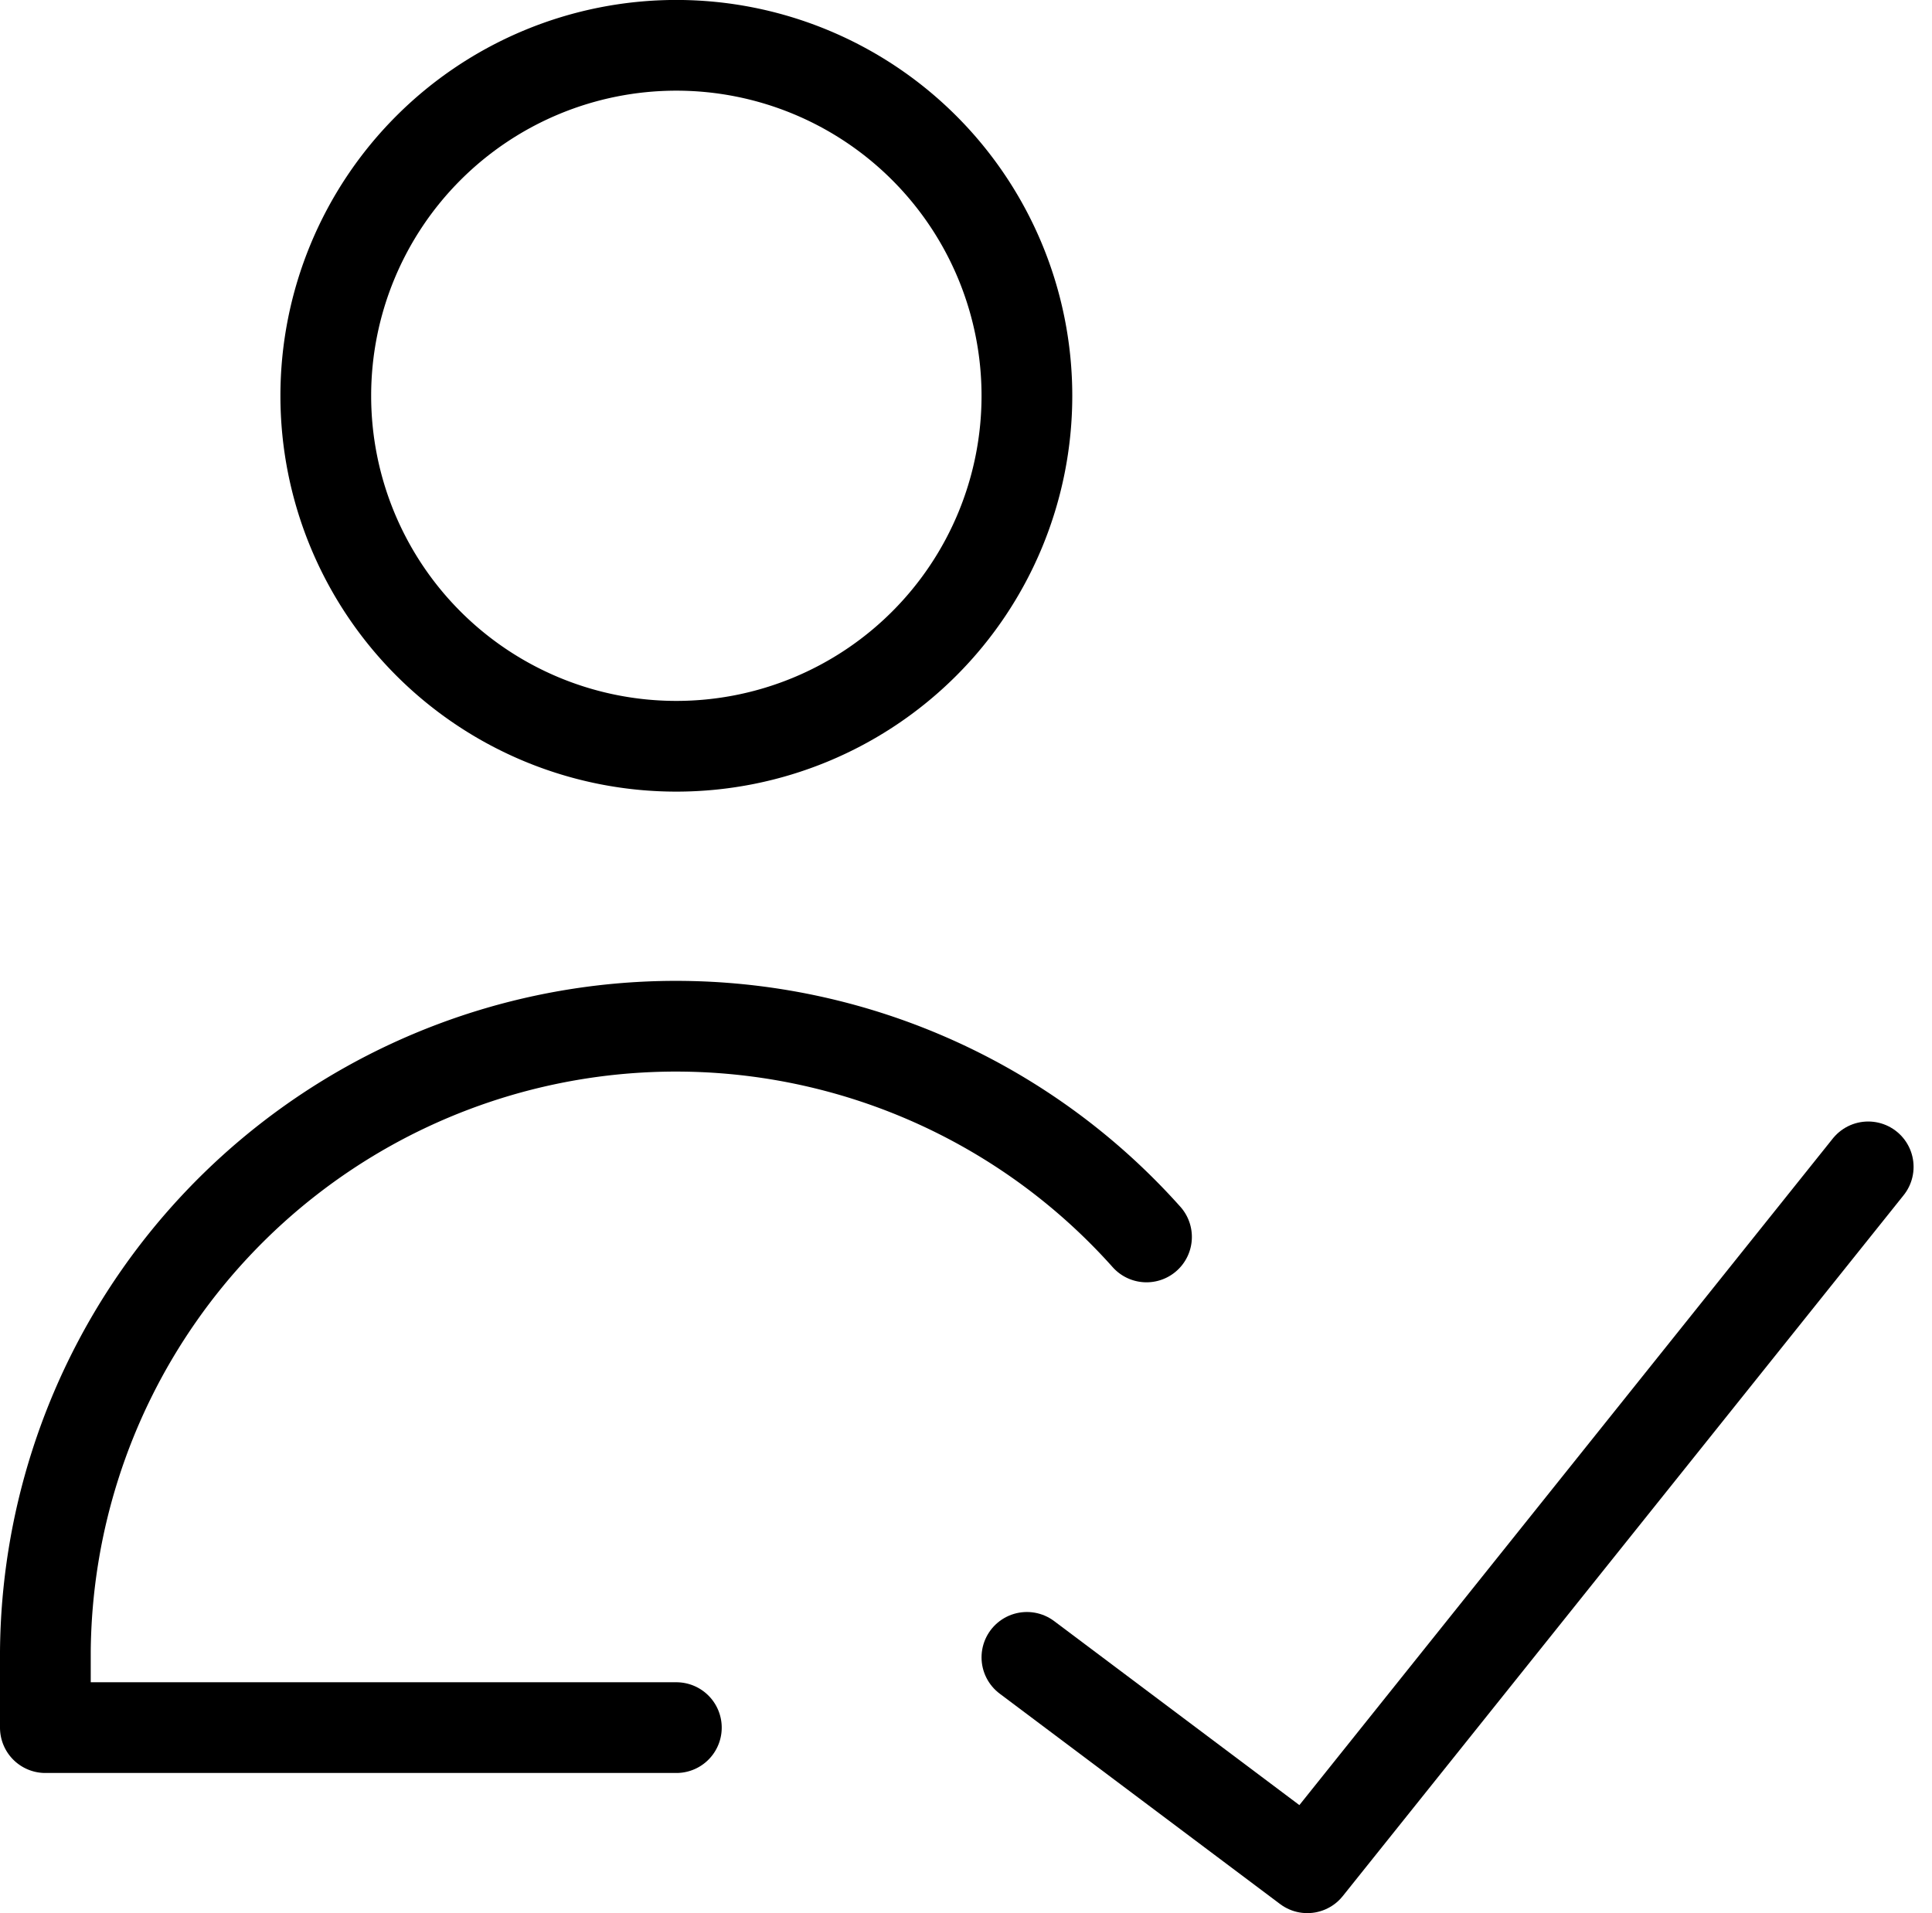
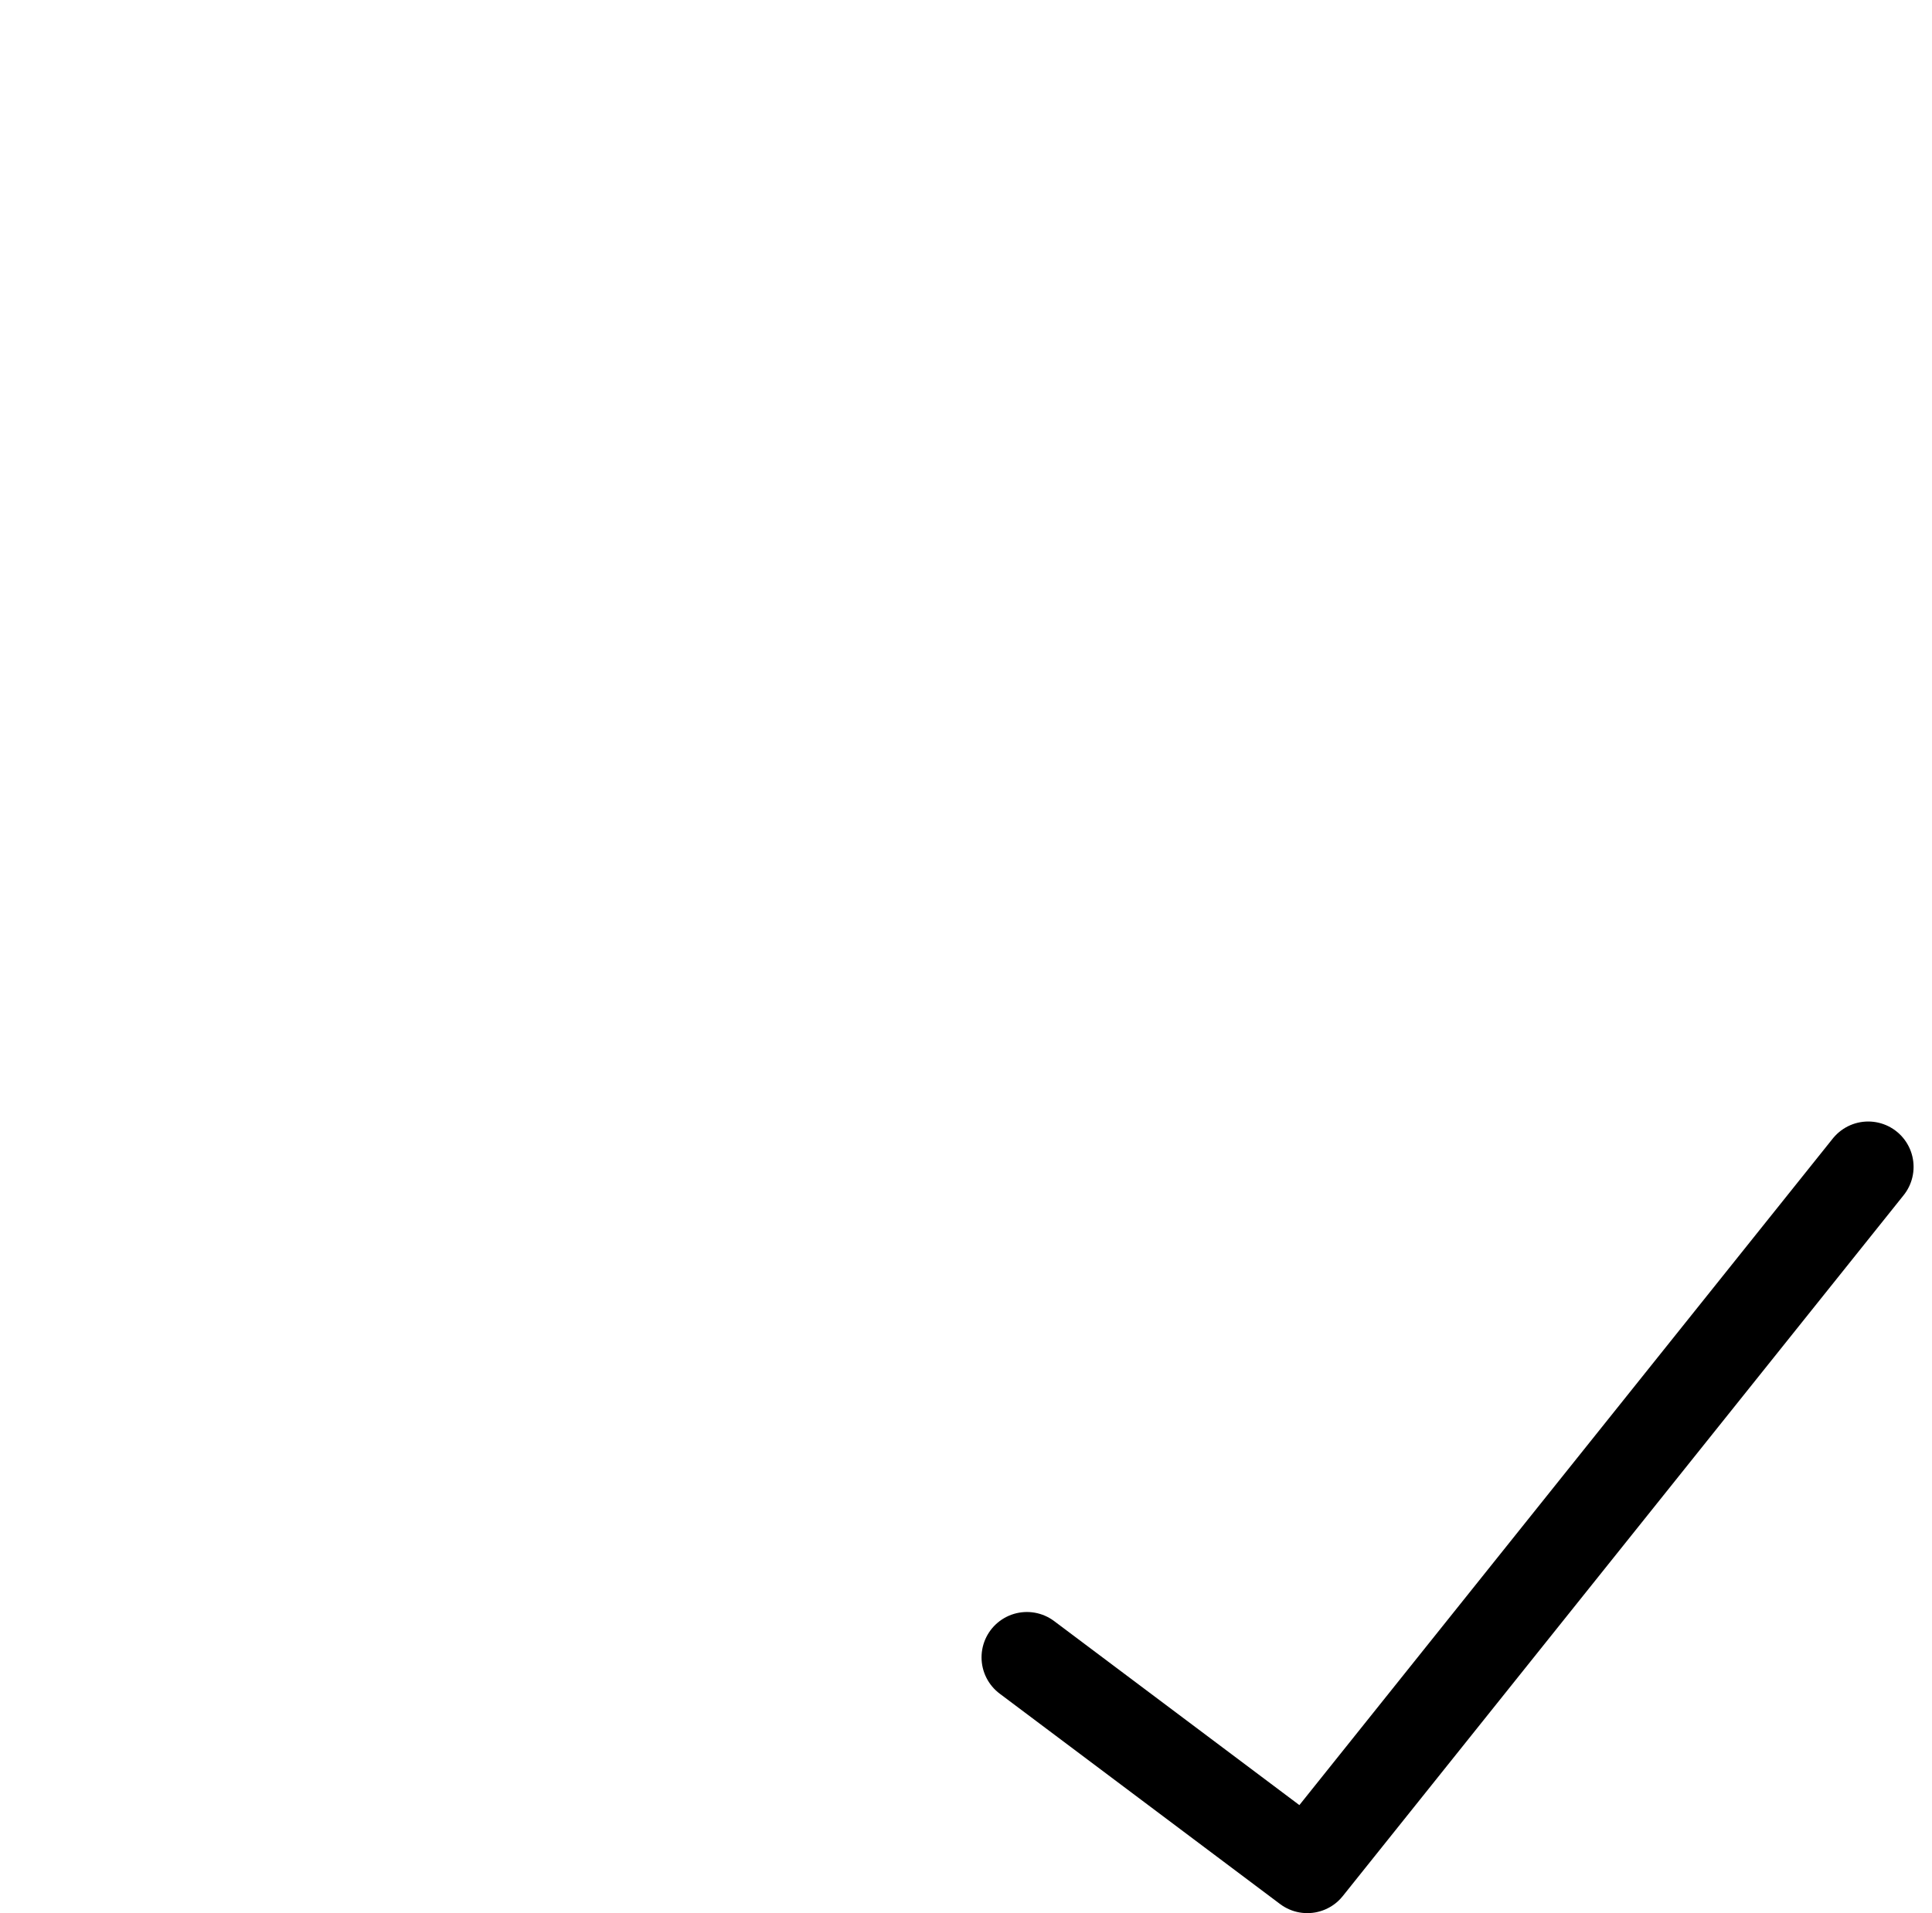
<svg xmlns="http://www.w3.org/2000/svg" width="42.585" height="42.179" viewBox="0 0 42.585 42.179">
  <g id="user-check-validate--actions-close-checkmark-check-geometric-human-person-single-success-up-user" transform="translate(0.571 0.571)">
-     <path id="Vector" d="M9.87,15.882A7.727,7.727,0,1,0,2.143,8.155,7.727,7.727,0,0,0,9.87,15.882Z" transform="translate(4.467 0)" fill="none" stroke="#000" stroke-linecap="round" stroke-linejoin="round" stroke-width="2" />
-     <path id="Vector_2" d="M14.337,21.892H.429V20.216A13.9,13.9,0,0,1,24.7,11.074" transform="translate(0 15.626)" fill="none" stroke="#000" stroke-linecap="round" stroke-linejoin="round" stroke-width="2" />
    <path id="Vector_3" d="M24.973,7.286,12.61,22.739,6.429,18.1" transform="translate(15.635 17.869)" fill="none" stroke="#000" stroke-linecap="round" stroke-linejoin="round" stroke-width="2" />
  </g>
</svg>